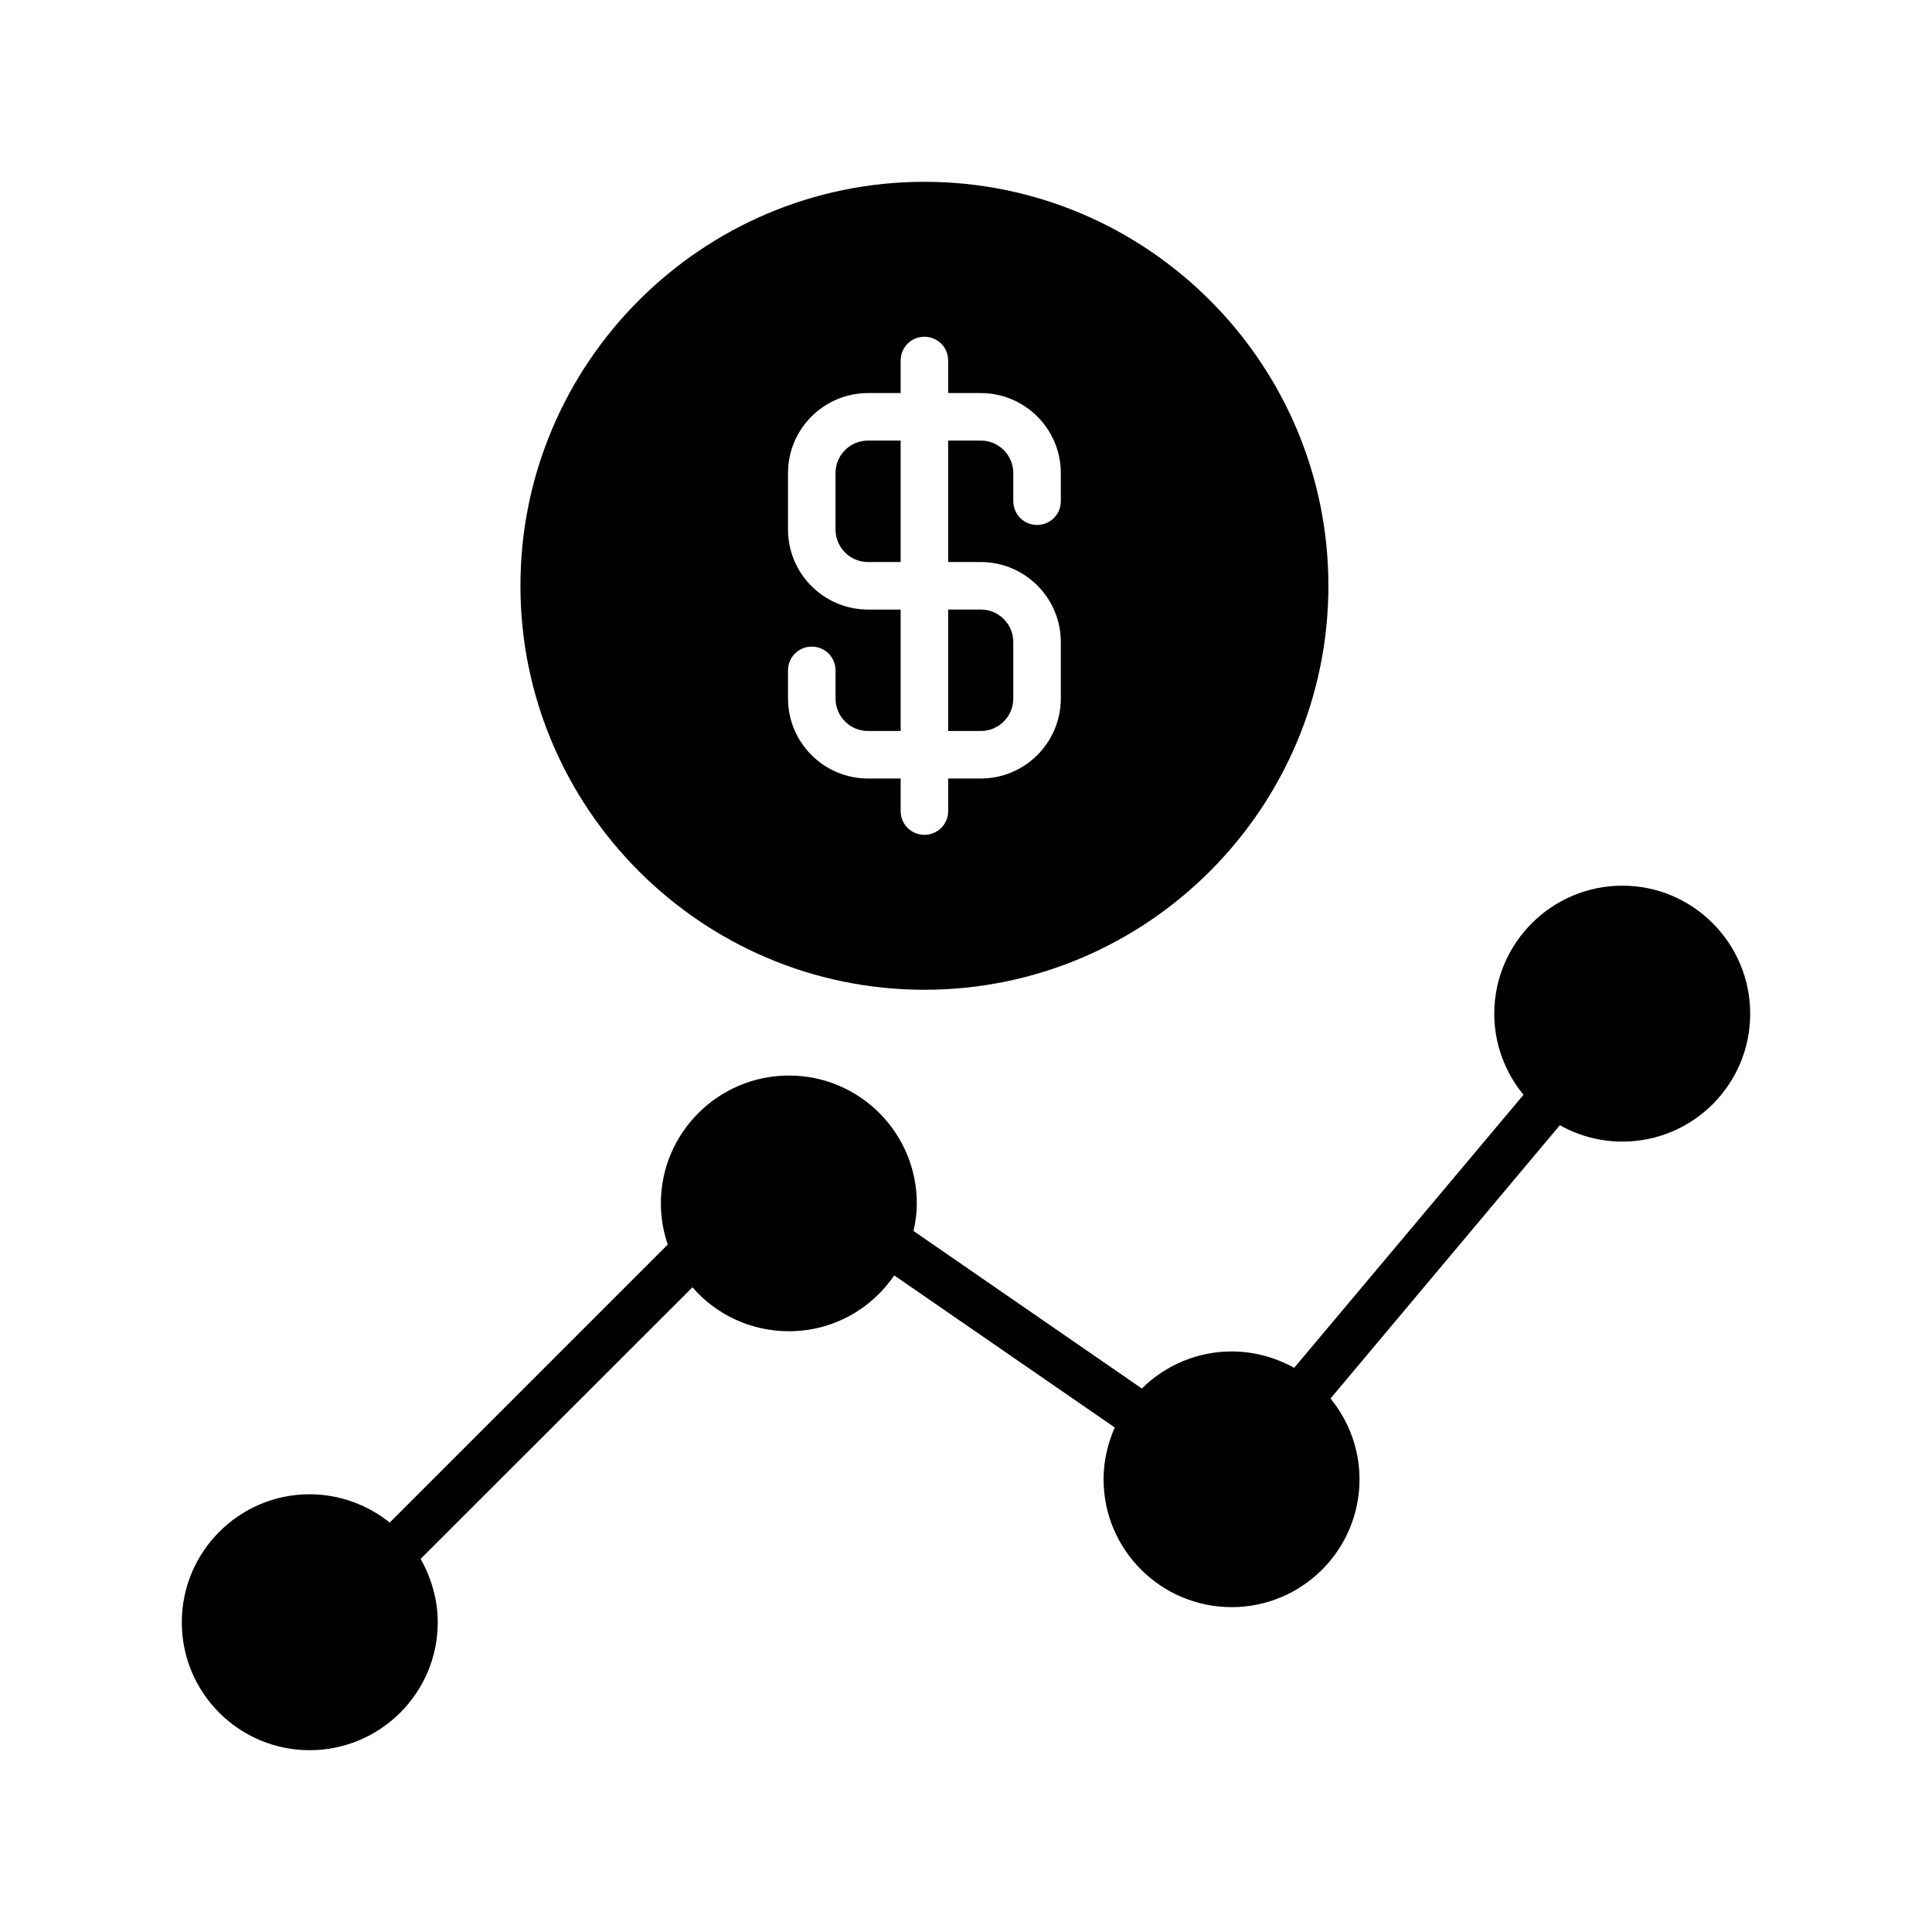
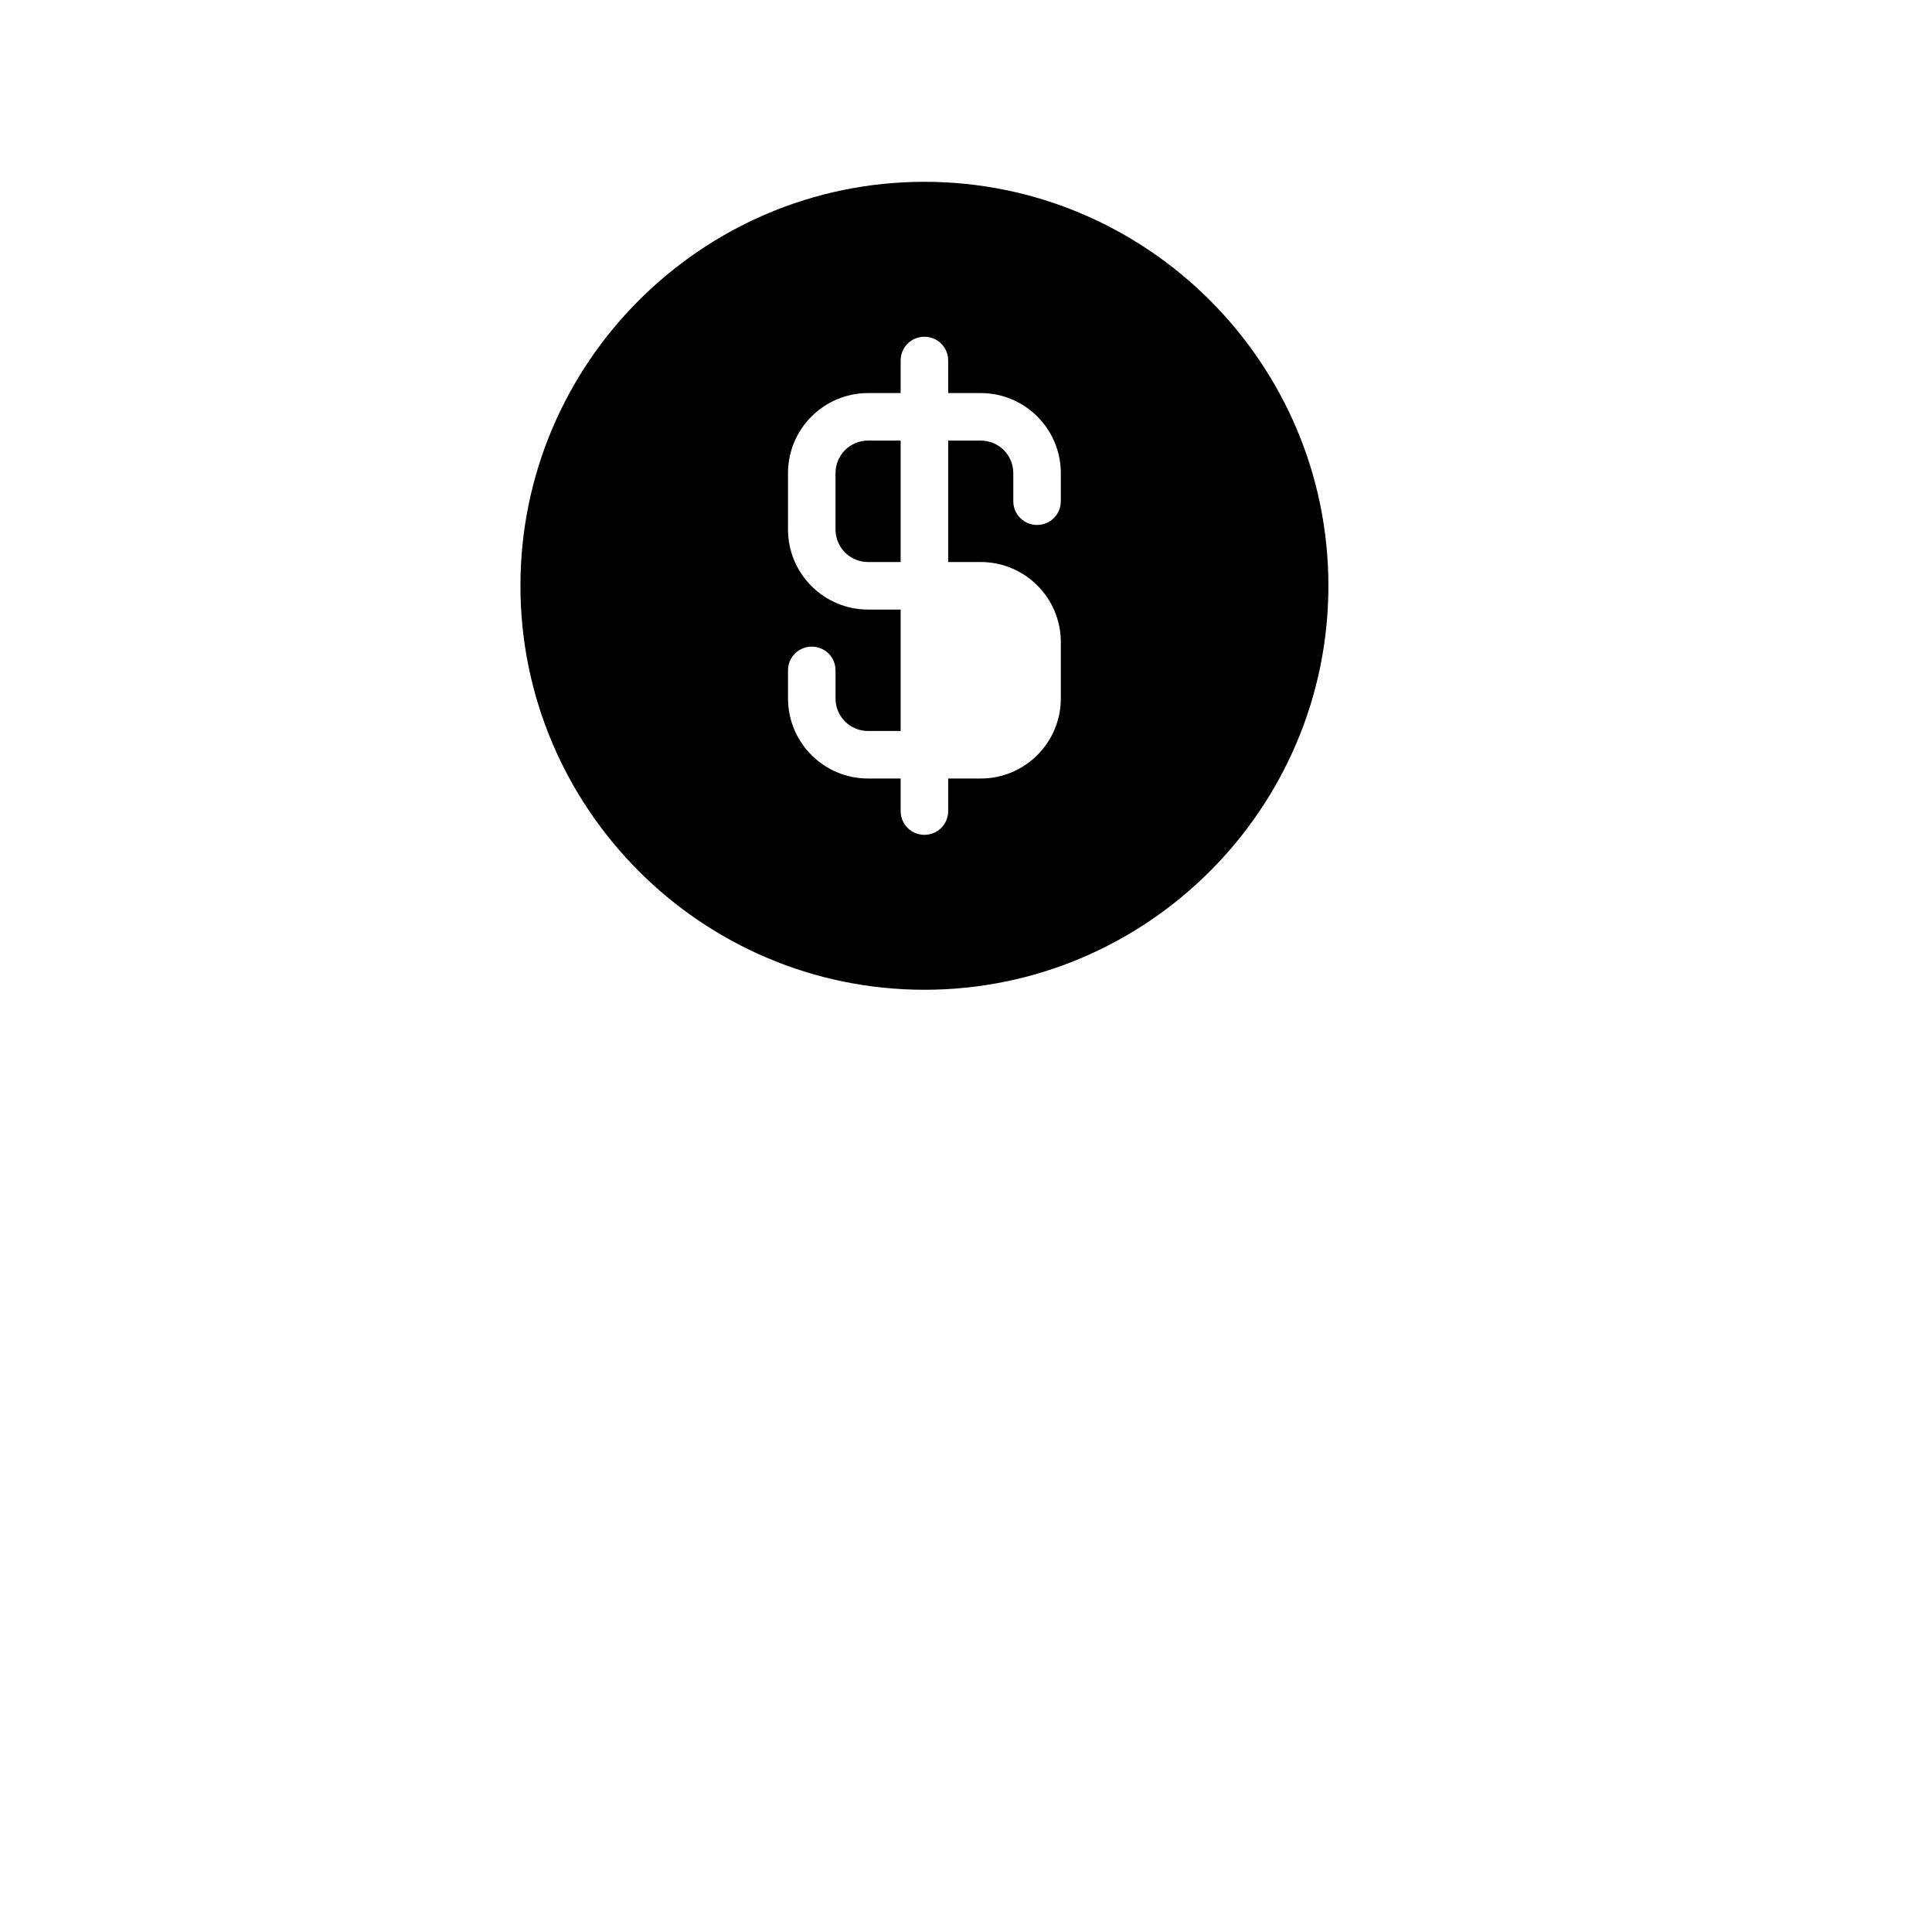
<svg xmlns="http://www.w3.org/2000/svg" fill="#000000" width="800px" height="800px" version="1.1" viewBox="144 144 512 512">
  <g>
    <path d="m388.98 192.18c-59.008 0-107.06 48.051-107.06 107.06s48.051 107.06 107.06 107.06c59.008 0 107.06-48.051 107.06-107.06 0.004-59.008-48.047-107.06-107.06-107.06zm36.148 84.641c0 3.527-2.832 6.297-6.297 6.297s-6.297-2.769-6.297-6.297v-7.43c0-4.785-3.84-8.629-8.629-8.629h-8.629v32.18h8.629c11.715 0 21.223 9.508 21.223 21.223v14.926c0 11.715-9.508 21.223-21.223 21.223h-8.629v8.629c0 3.527-2.832 6.297-6.297 6.297-3.465 0-6.297-2.769-6.297-6.297v-8.629h-8.629c-11.715 0-21.223-9.508-21.223-21.223v-7.43c0-3.527 2.832-6.297 6.297-6.297s6.297 2.769 6.297 6.297v7.43c0 4.785 3.84 8.629 8.629 8.629h8.629v-32.18h-8.629c-11.715 0-21.223-9.508-21.223-21.223v-14.926c0-11.715 9.508-21.223 21.223-21.223h8.629v-8.629c0-3.527 2.832-6.297 6.297-6.297 3.465 0 6.297 2.769 6.297 6.297v8.629h8.629c11.715 0 21.223 9.508 21.223 21.223z" />
    <path d="m382.68 260.76v32.18h-8.629c-4.785 0-8.629-3.84-8.629-8.629v-14.926c0-4.785 3.84-8.629 8.629-8.629z" />
-     <path d="m412.53 314.16v14.926c0 4.785-3.84 8.629-8.629 8.629h-8.629v-32.18h8.629c4.785 0 8.629 3.84 8.629 8.625z" />
-     <path d="m573.94 378.71c-18.703 0-33.945 15.242-33.945 33.945 0 7.871 2.769 15.43 7.746 21.477l-60.773 72.359c-5.102-2.832-10.77-4.344-16.562-4.344-9.004 0-17.508 3.59-23.805 9.824l-60.52-41.754c0.566-2.394 0.883-4.785 0.883-7.305 0-18.703-15.176-33.883-33.883-33.883-18.703 0-33.945 15.176-33.945 33.883 0 3.715 0.629 7.43 1.828 10.895l-73.684 73.684c-5.984-4.785-13.477-7.496-21.223-7.496-18.699 0-33.879 15.238-33.879 33.941 0 18.707 15.18 33.883 33.883 33.883s33.945-15.176 33.945-33.883c0-5.918-1.637-11.652-4.535-16.816l72.043-71.98c6.297 7.305 15.555 11.652 25.566 11.652 11.398 0 21.664-5.668 27.898-14.801l58.441 40.305c-1.891 4.344-2.961 8.941-2.961 13.73 0 18.703 15.242 33.883 33.945 33.883s33.883-15.176 33.883-33.883c0-7.871-2.769-15.367-7.684-21.41l60.773-72.422c5.039 2.832 10.77 4.344 16.562 4.344 18.703 0 33.883-15.176 33.883-33.883 0-18.703-15.176-33.945-33.883-33.945z" />
  </g>
</svg>